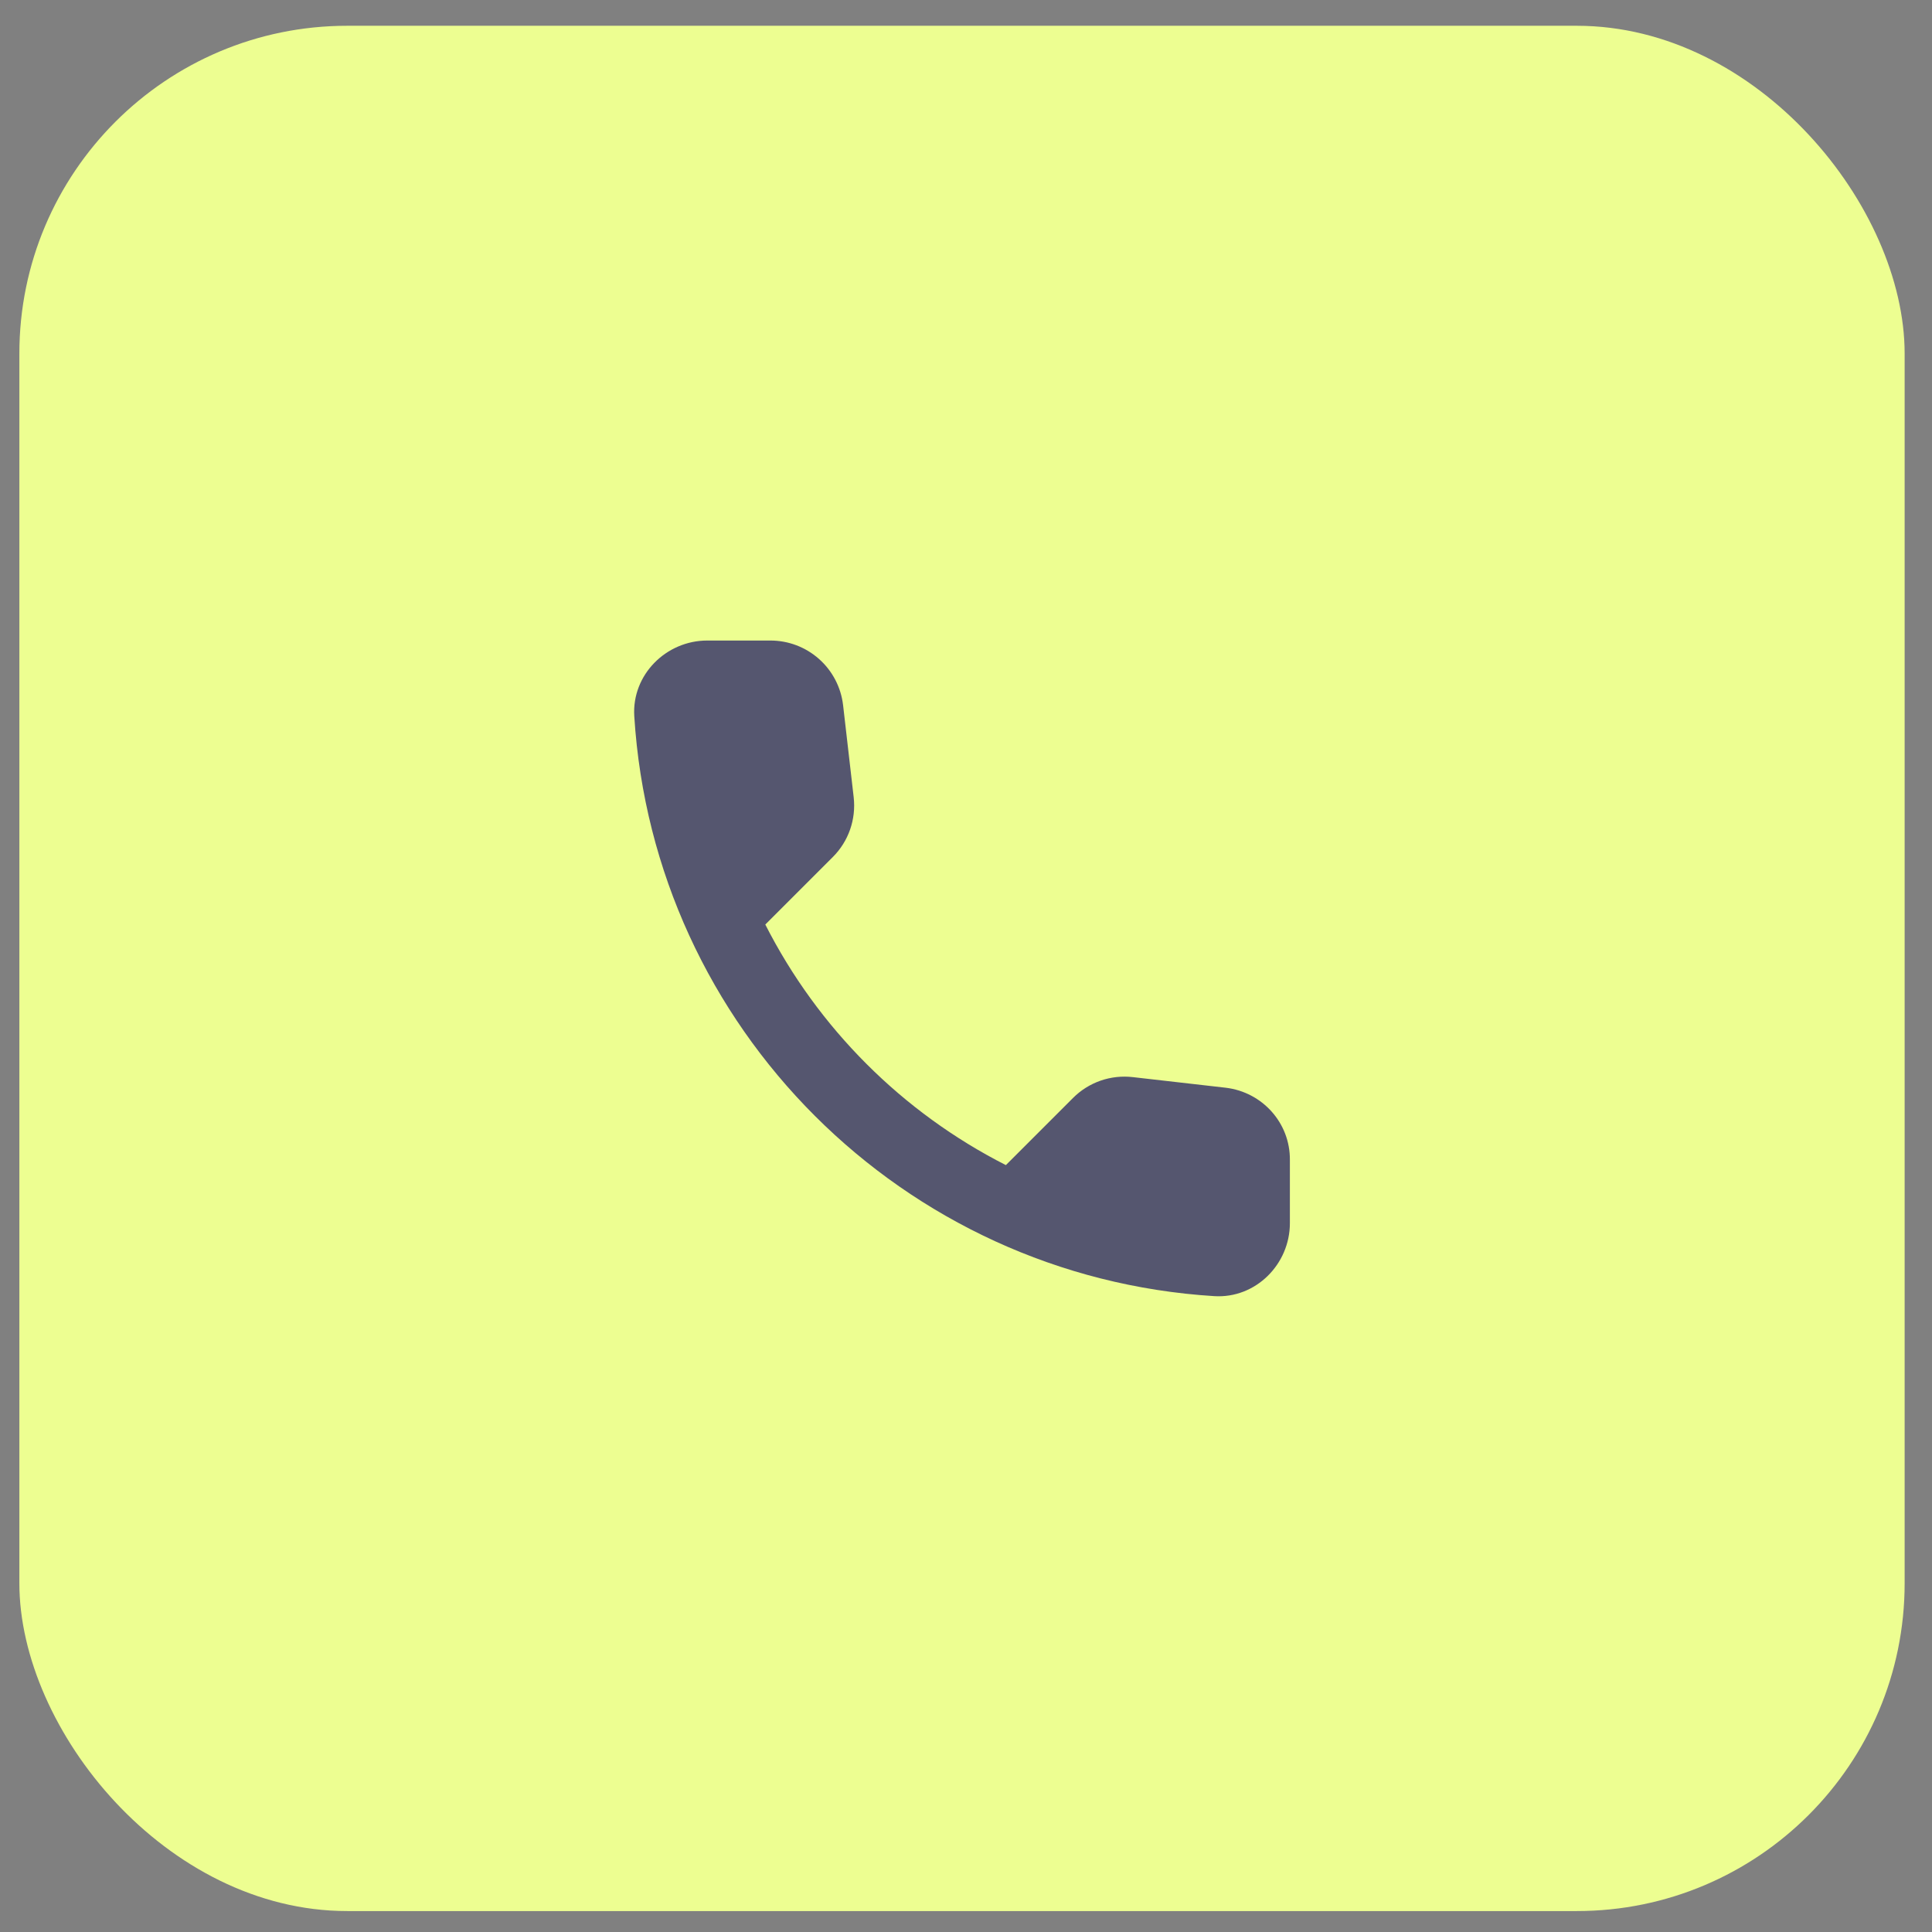
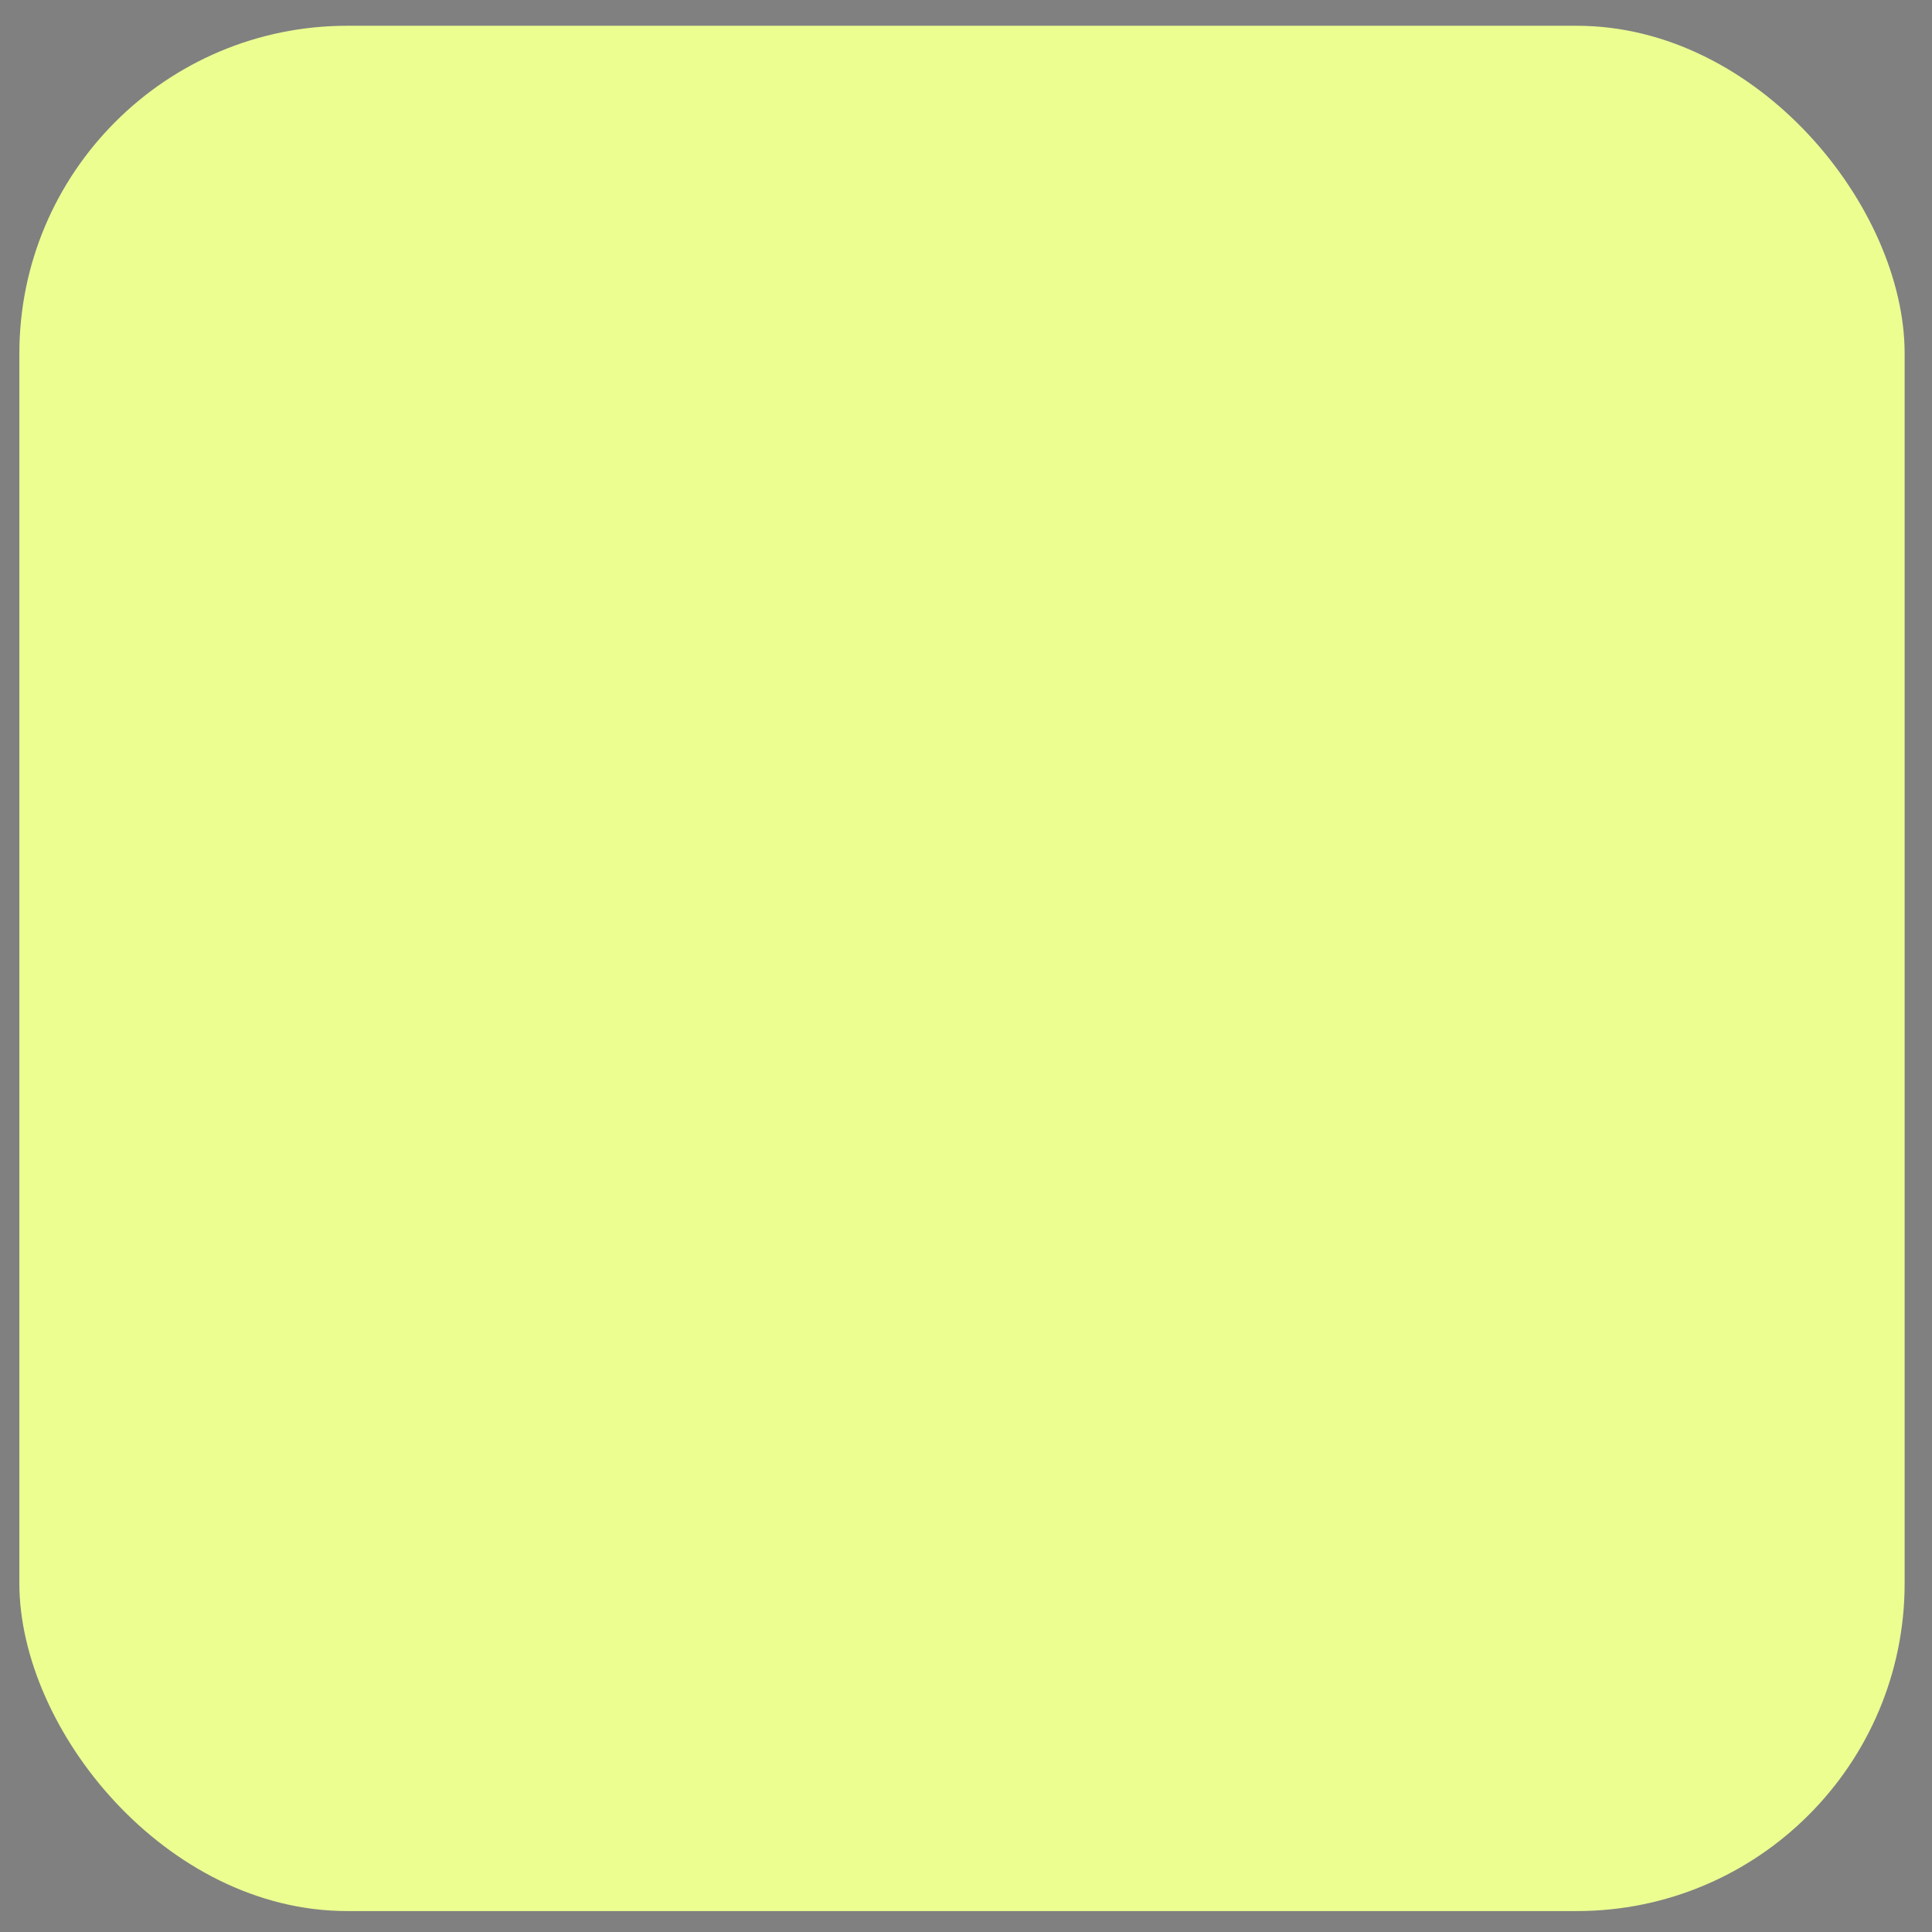
<svg xmlns="http://www.w3.org/2000/svg" width="50" height="50" viewBox="0 0 50 50" fill="none">
  <rect x="0" y="0" width="50" height="50" fill="#808080" stroke="none" />
  <rect x="0.501" y="0.667" width="48.791" height="48.791" rx="8.485" fill="#EDFE91" />
-   <path d="M31.719 28.15L29.32 27.876C29.038 27.843 28.752 27.874 28.483 27.967C28.215 28.061 27.971 28.213 27.77 28.415L26.032 30.153C23.35 28.789 21.17 26.609 19.806 23.927L21.554 22.179C21.96 21.773 22.159 21.206 22.093 20.63L21.819 18.249C21.765 17.788 21.544 17.363 21.197 17.055C20.851 16.747 20.403 16.577 19.939 16.577H18.304C17.237 16.577 16.349 17.465 16.415 18.533C16.916 26.601 23.368 33.044 31.426 33.544C32.494 33.61 33.382 32.722 33.382 31.655V30.02C33.391 29.066 32.673 28.263 31.719 28.15Z" fill="#55566F" />
</svg>